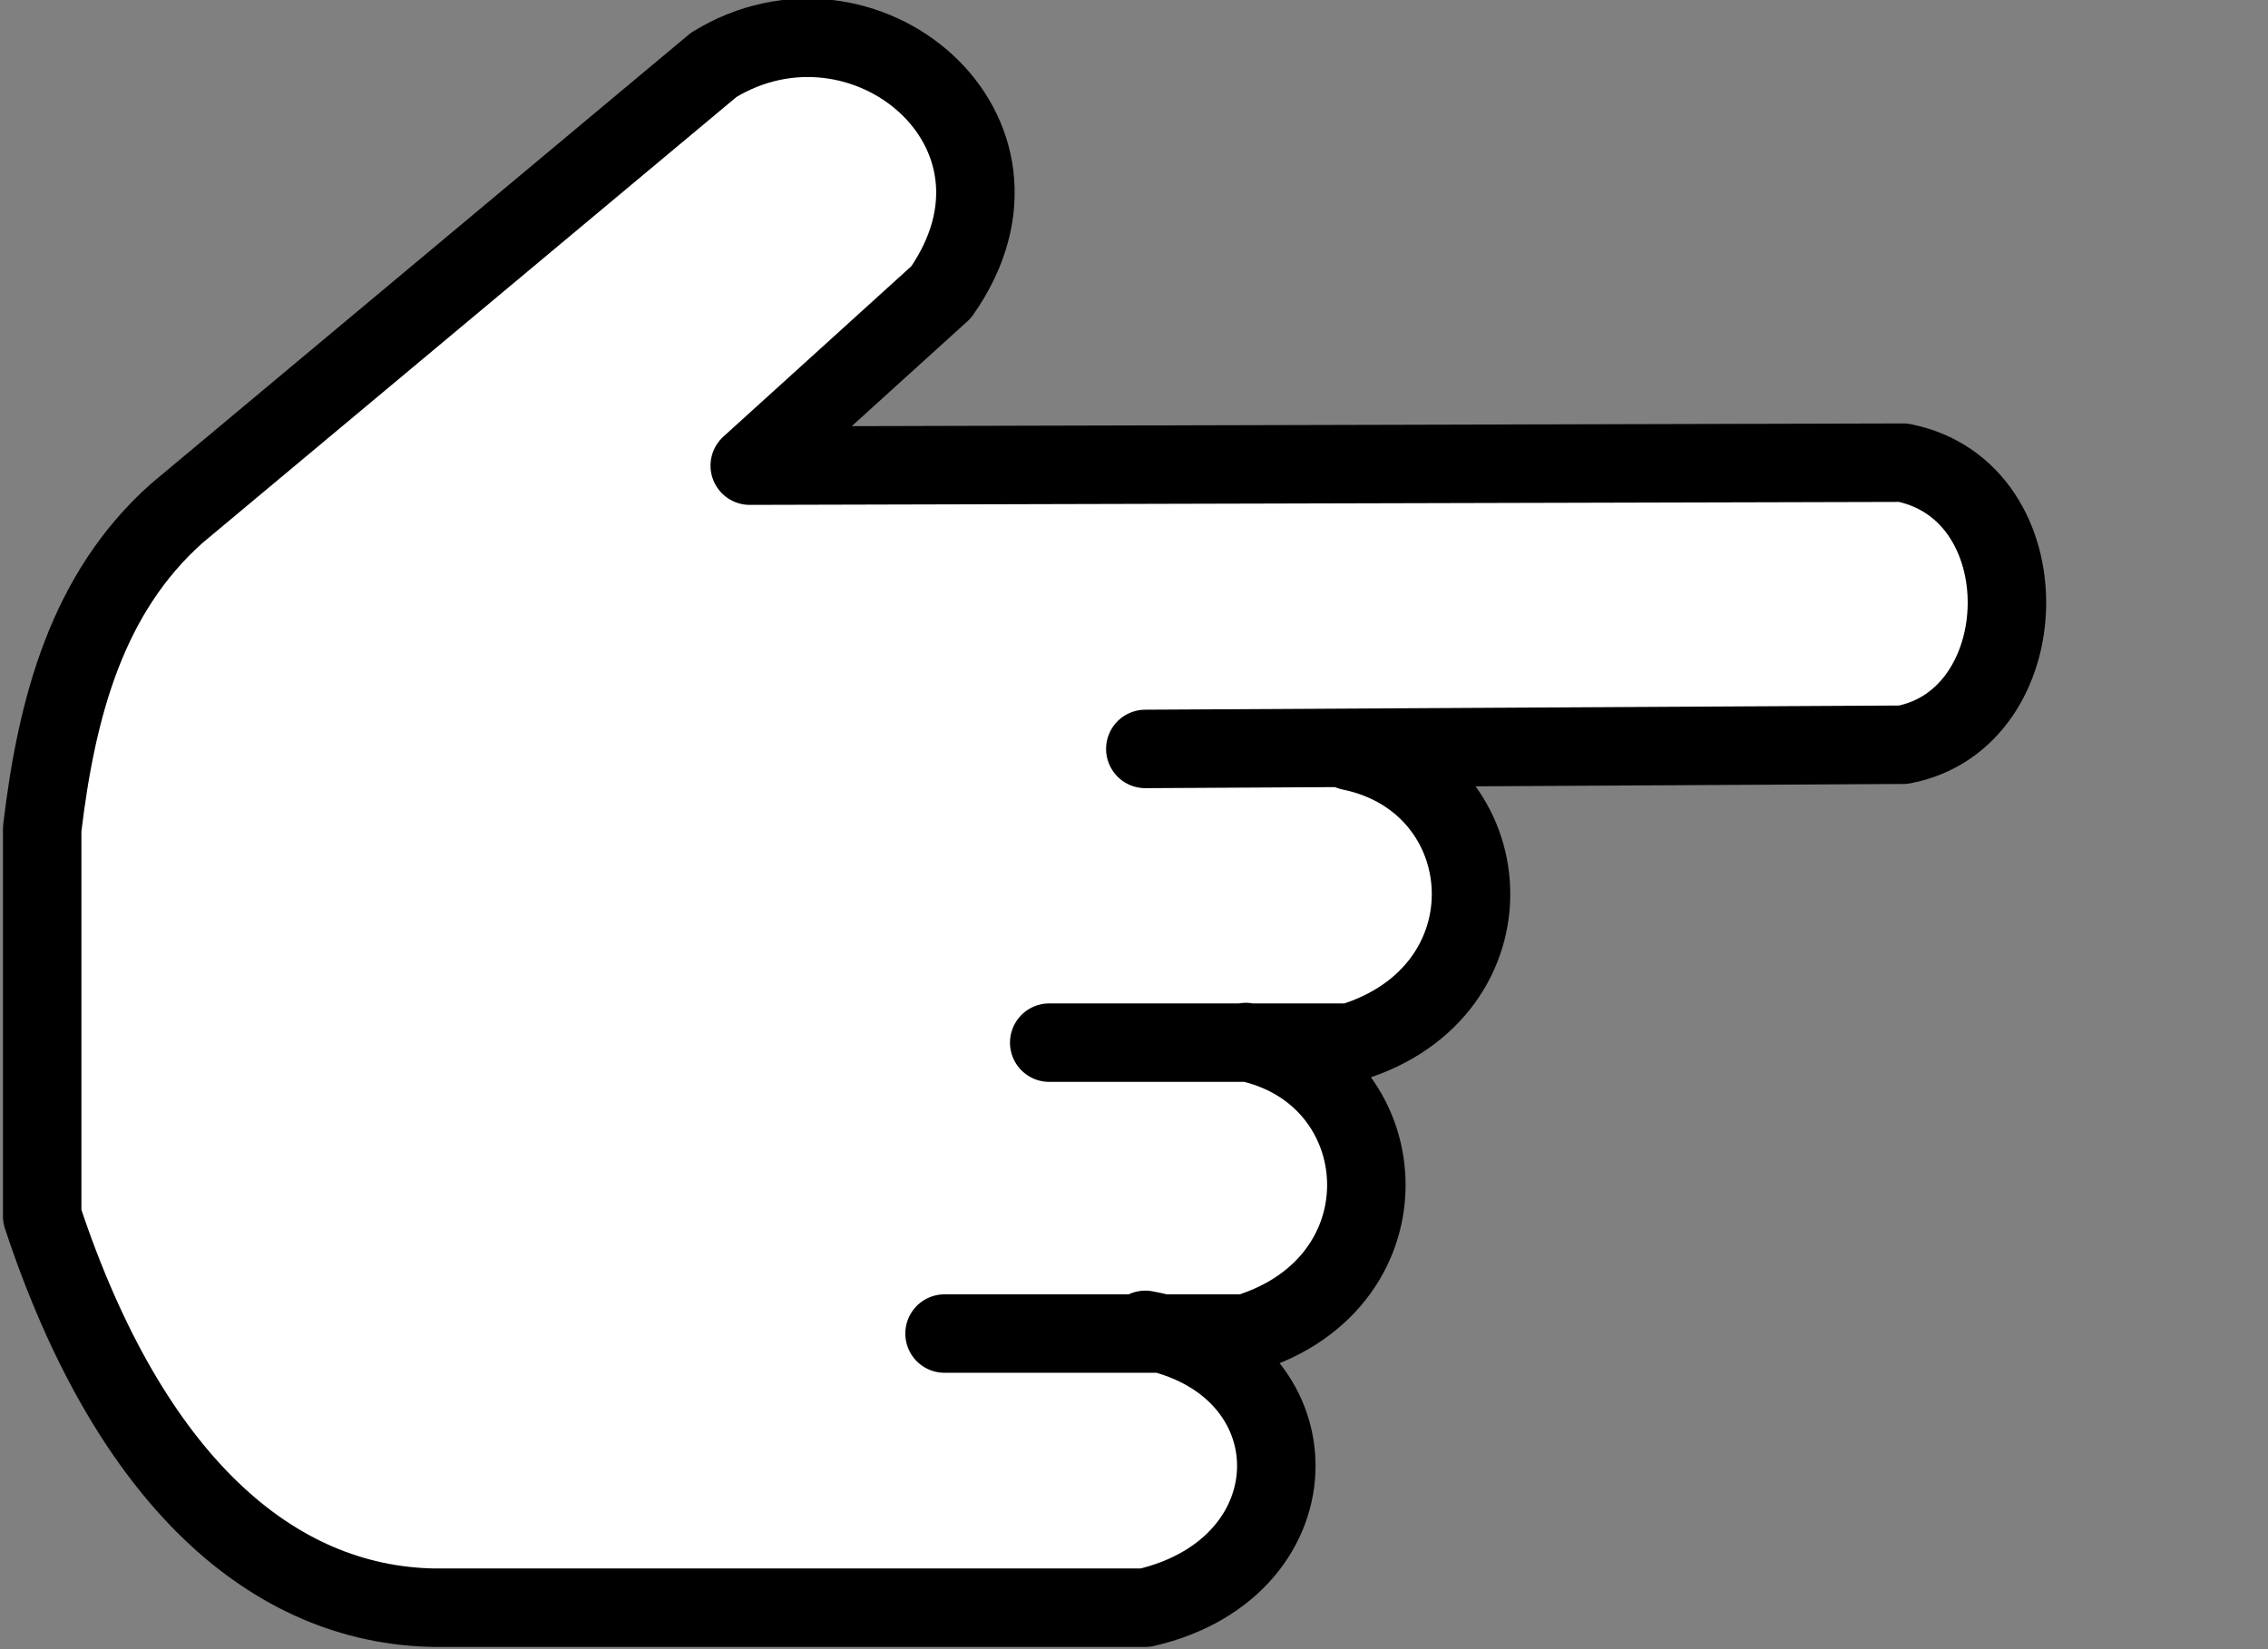
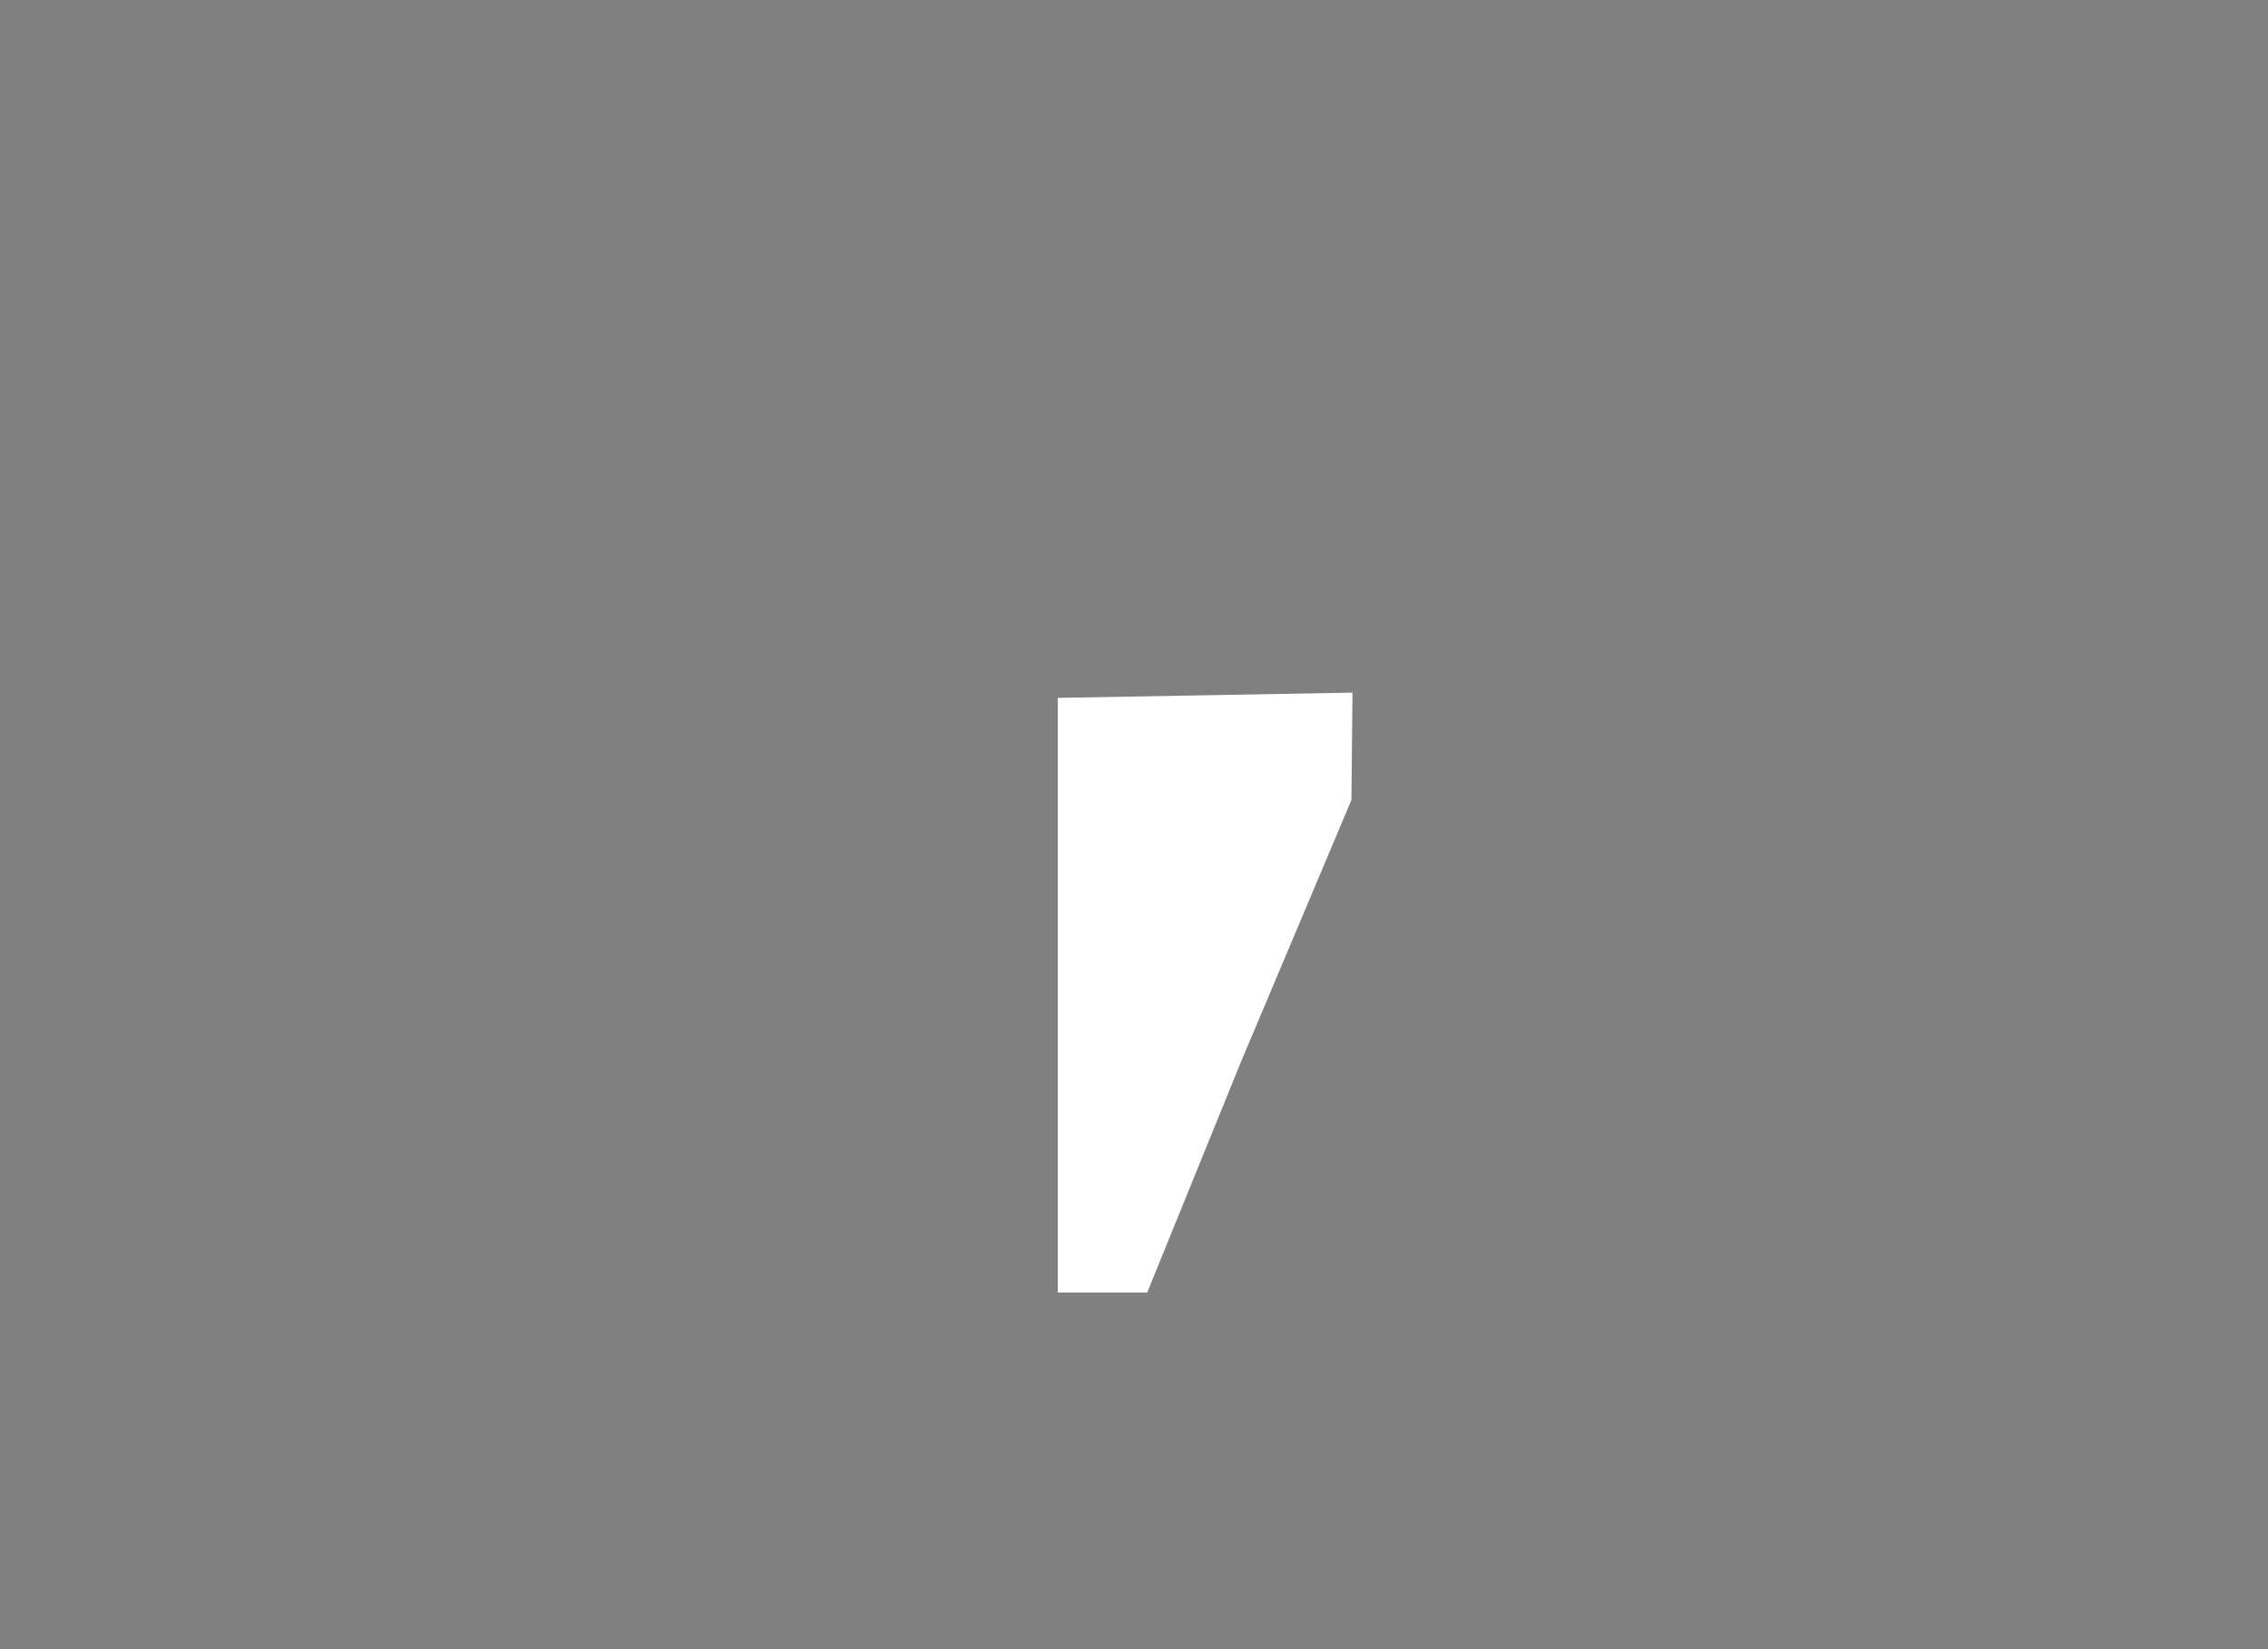
<svg xmlns="http://www.w3.org/2000/svg" xmlns:ns1="http://www.inkscape.org/namespaces/inkscape" xmlns:ns2="http://sodipodi.sourceforge.net/DTD/sodipodi-0.dtd" width="11mm" height="8mm" viewBox="0 0 41.575 30.236" version="1.1" id="svg1" xml:space="preserve" ns1:version="1.4.2 (f4327f4, 2025-05-13)" ns2:docname="main-horizontale.svg">
  <rect x="0" y="0" width="41.575" height="30.236" fill="#808080" stroke="none" />
  <ns2:namedview id="namedview1" pagecolor="#ffffff" bordercolor="#000000" borderopacity="0.25" ns1:showpageshadow="2" ns1:pageopacity="0.0" ns1:pagecheckerboard="0" ns1:deskcolor="#d1d1d1" ns1:document-units="mm" ns1:zoom="2.1442756" ns1:cx="56.895671" ns1:cy="33.810952" ns1:window-width="1920" ns1:window-height="1111" ns1:window-x="-9" ns1:window-y="-9" ns1:window-maximized="1" ns1:current-layer="layer2" />
  <defs id="defs1" />
  <g ns1:groupmode="layer" id="layer2" ns1:label="Calque 2" transform="translate(-109.836,-186.903)">
    <g id="g1" transform="matrix(0,0.331,-0.331,0,205.582,146.916)">
      <path style="fill:#ffffff;fill-opacity:1;stroke:none;stroke-width:4.346;stroke-linecap:round;stroke-linejoin:round;stroke-opacity:1" d="m 159.171,214.361 5.946,0.058 14.515,6.121 12.767,5.188 v 4.955 h -32.937" id="path1" />
-       <path id="path2-5" style="fill:#ffffff;fill-opacity:1;stroke:#000000;stroke-width:4.346;stroke-linecap:round;stroke-linejoin:round;stroke-dasharray:none;stroke-opacity:1" d="m 178.559,231.156 v -16.69 c -2.824,-9.322 -14.417,-8.455 -16.148,0 m 32.262,22.487 v -16.69 c -2.824,-9.322 -14.417,-8.455 -16.148,0 m -16.235,5.571 -0.233,-41.972 c -1.415,-7.495 -14.064,-7.825 -15.623,0 l 0.165,63.879 -9.609,-10.598 c -8.961,-6.28 -17.663,4.33 -12.592,12.592 l 24.834,29.73 c 4.402,4.953 10.687,6.653 17.488,7.462 h 21.452 c 14.69,-4.86 21.527,-12.784 21.686,-21.686 v -39.407 c -2.241,-9.699 -13.62,-9.647 -15.39,0" ns2:nodetypes="cccccccccccccccccc" />
    </g>
  </g>
</svg>